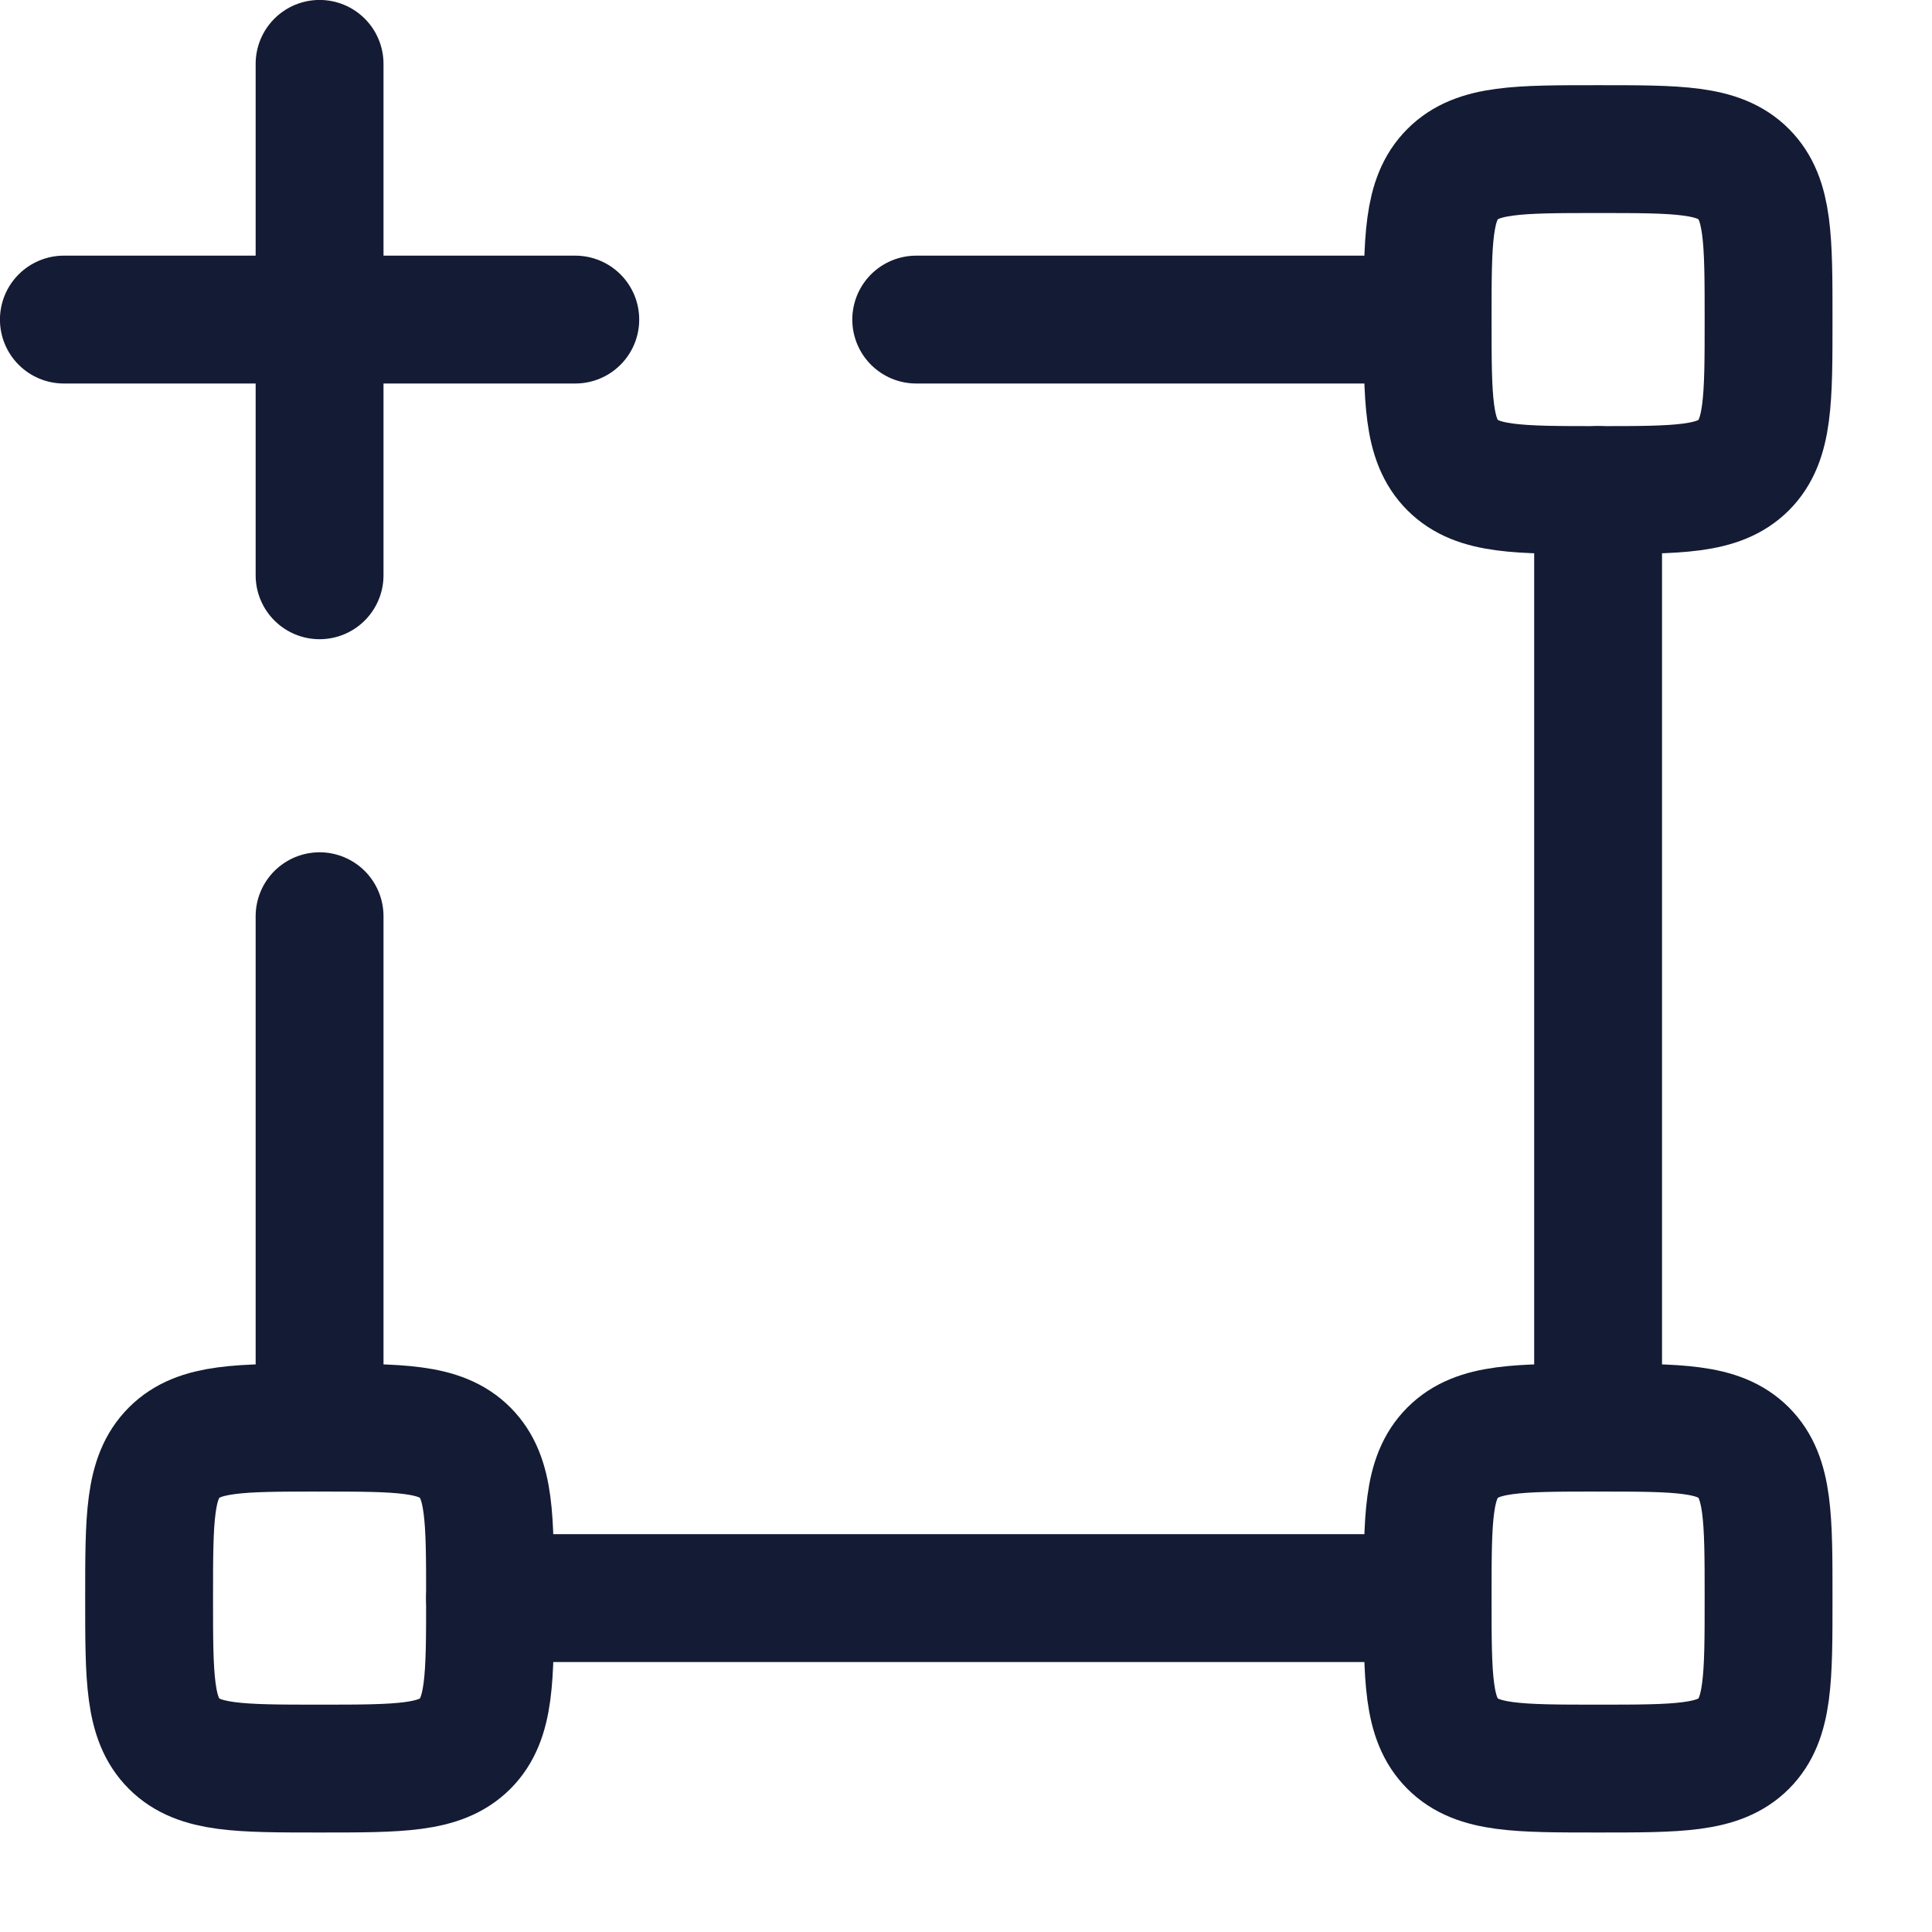
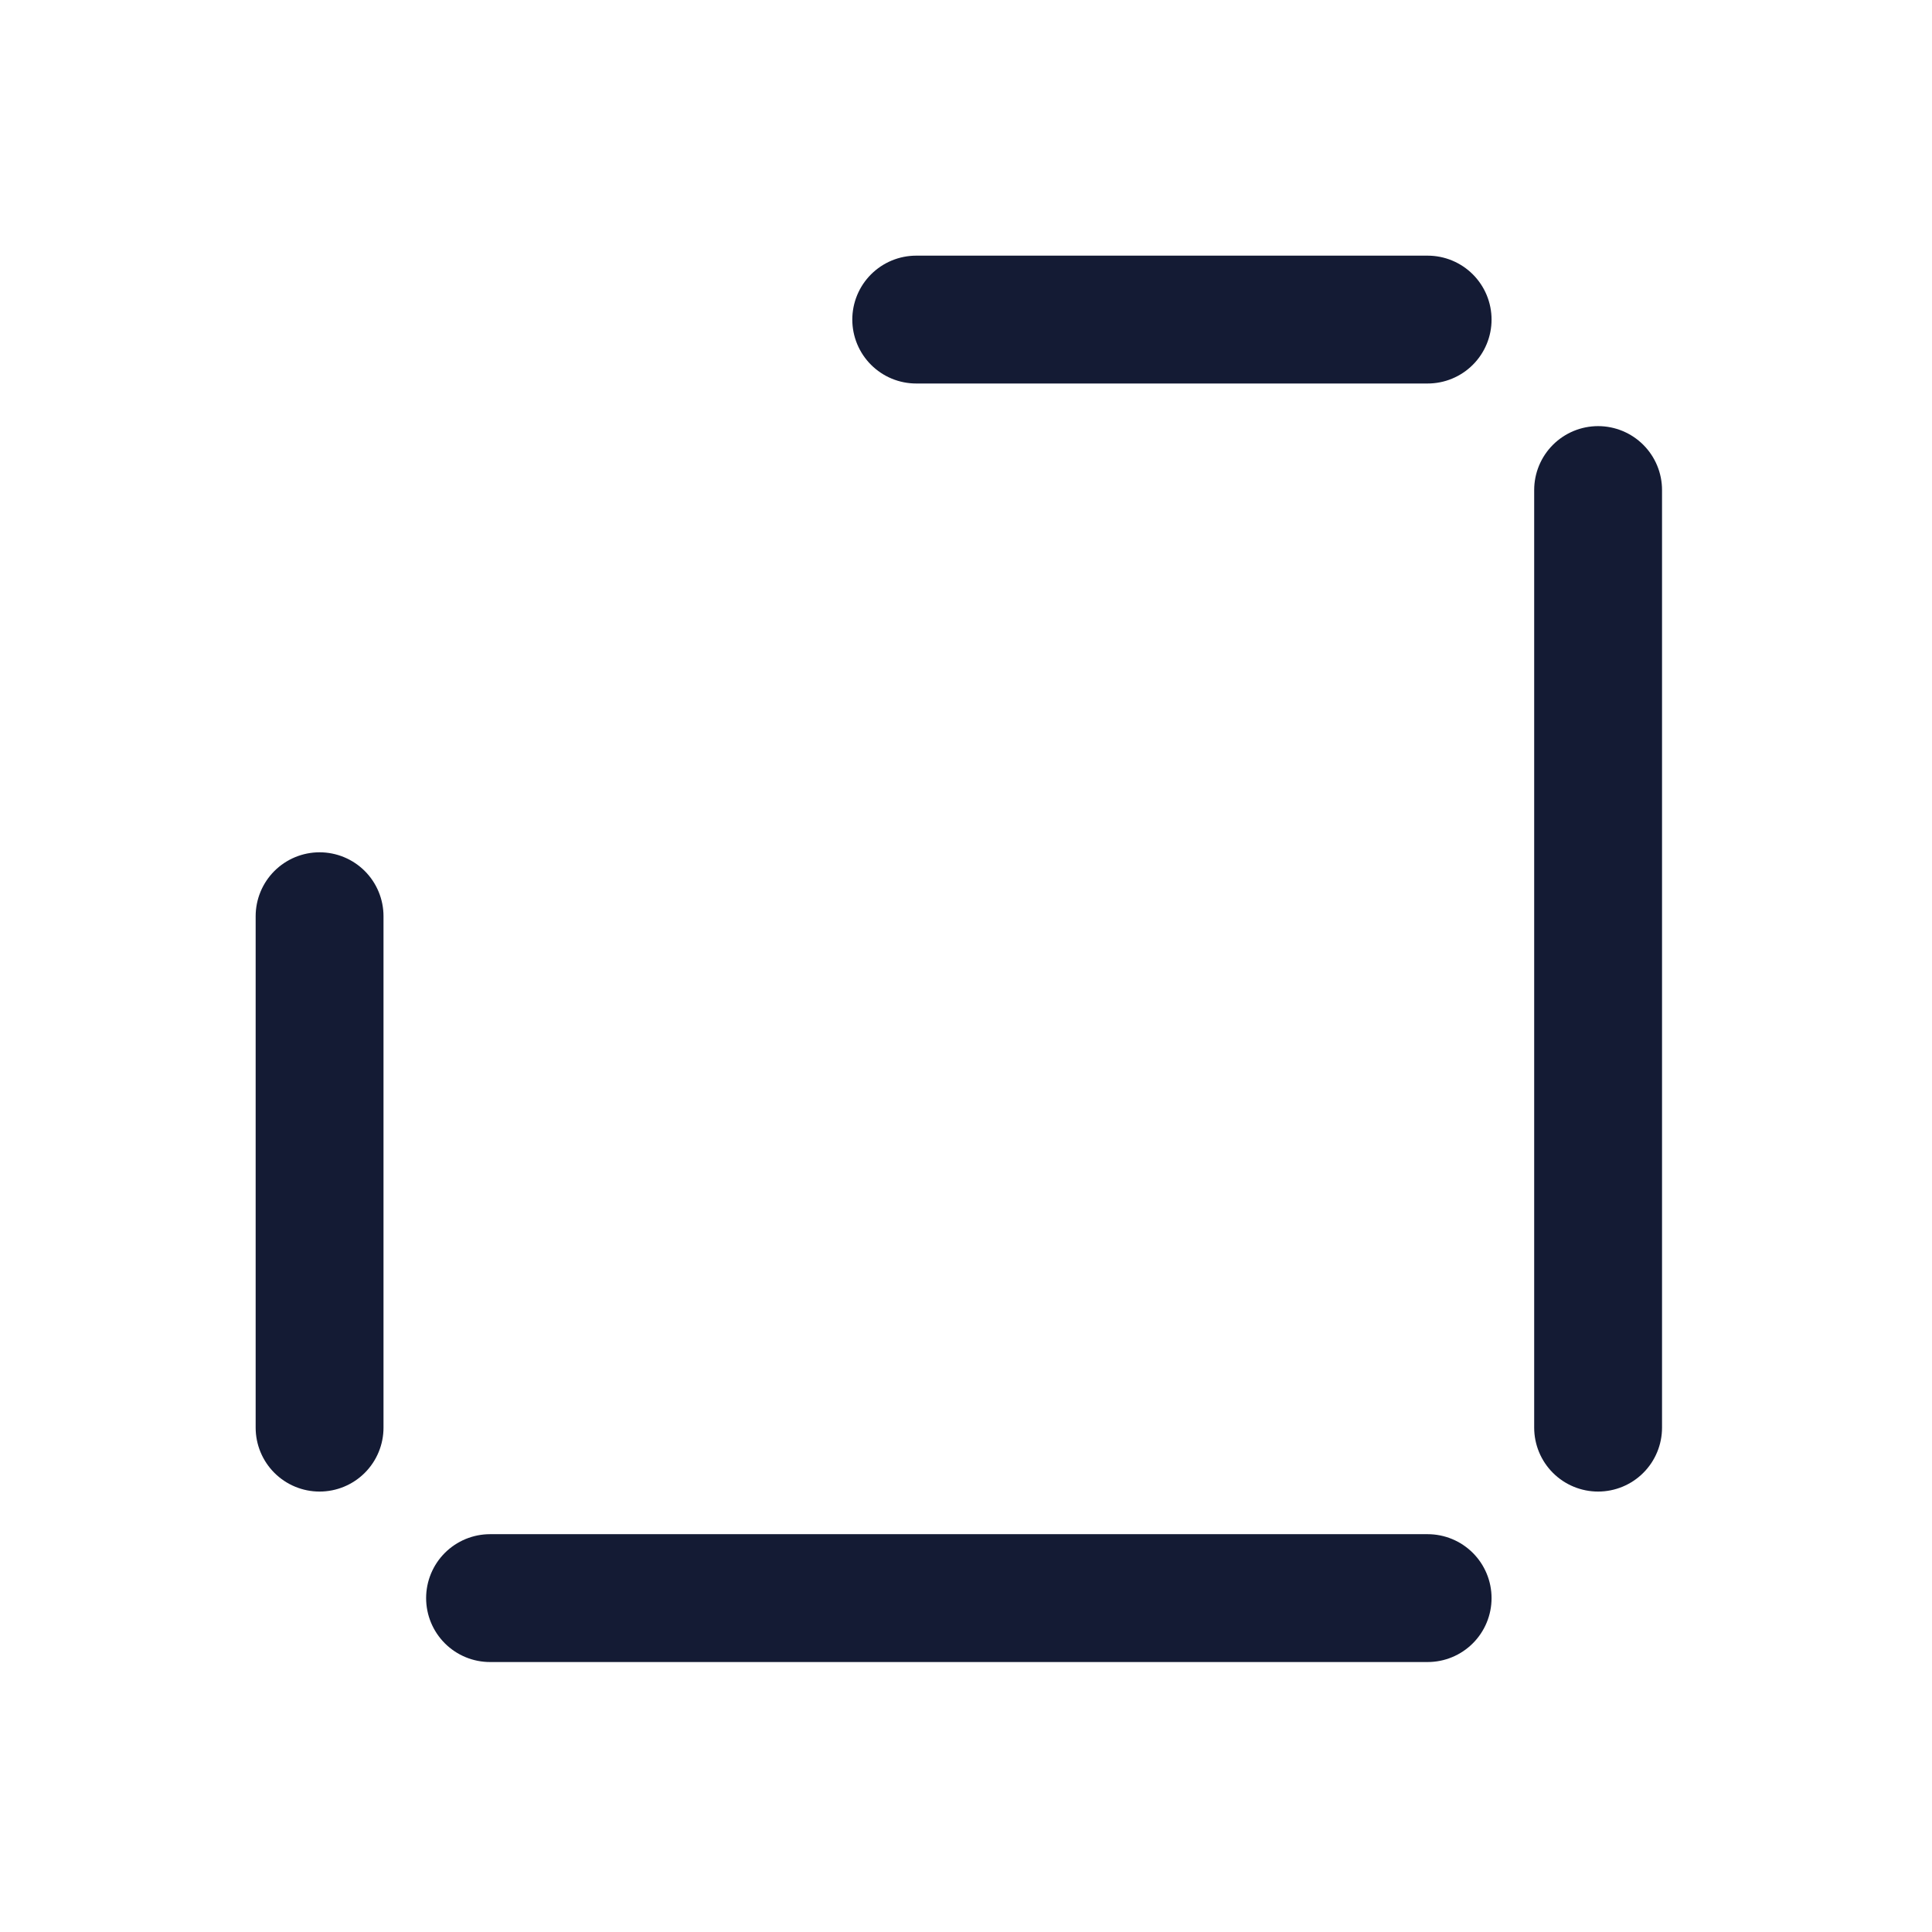
<svg xmlns="http://www.w3.org/2000/svg" width="17" height="17" viewBox="0 0 17 17" fill="none">
-   <path d="M2.812 0.562V5.062M0.562 2.812H5.062" stroke="#141B34" stroke-width="1.125" stroke-linecap="round" stroke-linejoin="round" />
  <path d="M14.062 12.562L14.062 4.312M4.312 14.062H12.562M12.562 2.812H8.062M2.812 8.062V12.562" stroke="#141B34" stroke-width="1.125" stroke-linecap="round" stroke-linejoin="round" />
-   <path d="M12.562 2.812C12.562 2.105 12.562 1.752 12.782 1.532C13.002 1.312 13.355 1.312 14.062 1.312C14.77 1.312 15.123 1.312 15.343 1.532C15.562 1.752 15.562 2.105 15.562 2.812C15.562 3.52 15.562 3.873 15.343 4.093C15.123 4.312 14.77 4.312 14.062 4.312C13.355 4.312 13.002 4.312 12.782 4.093C12.562 3.873 12.562 3.52 12.562 2.812Z" stroke="#141B34" stroke-width="1.125" />
-   <path d="M12.562 14.062C12.562 13.355 12.562 13.002 12.782 12.782C13.002 12.562 13.355 12.562 14.062 12.562C14.77 12.562 15.123 12.562 15.343 12.782C15.562 13.002 15.562 13.355 15.562 14.062C15.562 14.77 15.562 15.123 15.343 15.343C15.123 15.562 14.77 15.562 14.062 15.562C13.355 15.562 13.002 15.562 12.782 15.343C12.562 15.123 12.562 14.77 12.562 14.062Z" stroke="#141B34" stroke-width="1.125" />
-   <path d="M1.312 14.062C1.312 13.355 1.312 13.002 1.532 12.782C1.752 12.562 2.105 12.562 2.812 12.562C3.52 12.562 3.873 12.562 4.093 12.782C4.312 13.002 4.312 13.355 4.312 14.062C4.312 14.77 4.312 15.123 4.093 15.343C3.873 15.562 3.52 15.562 2.812 15.562C2.105 15.562 1.752 15.562 1.532 15.343C1.312 15.123 1.312 14.77 1.312 14.062Z" stroke="#141B34" stroke-width="1.125" />
</svg>